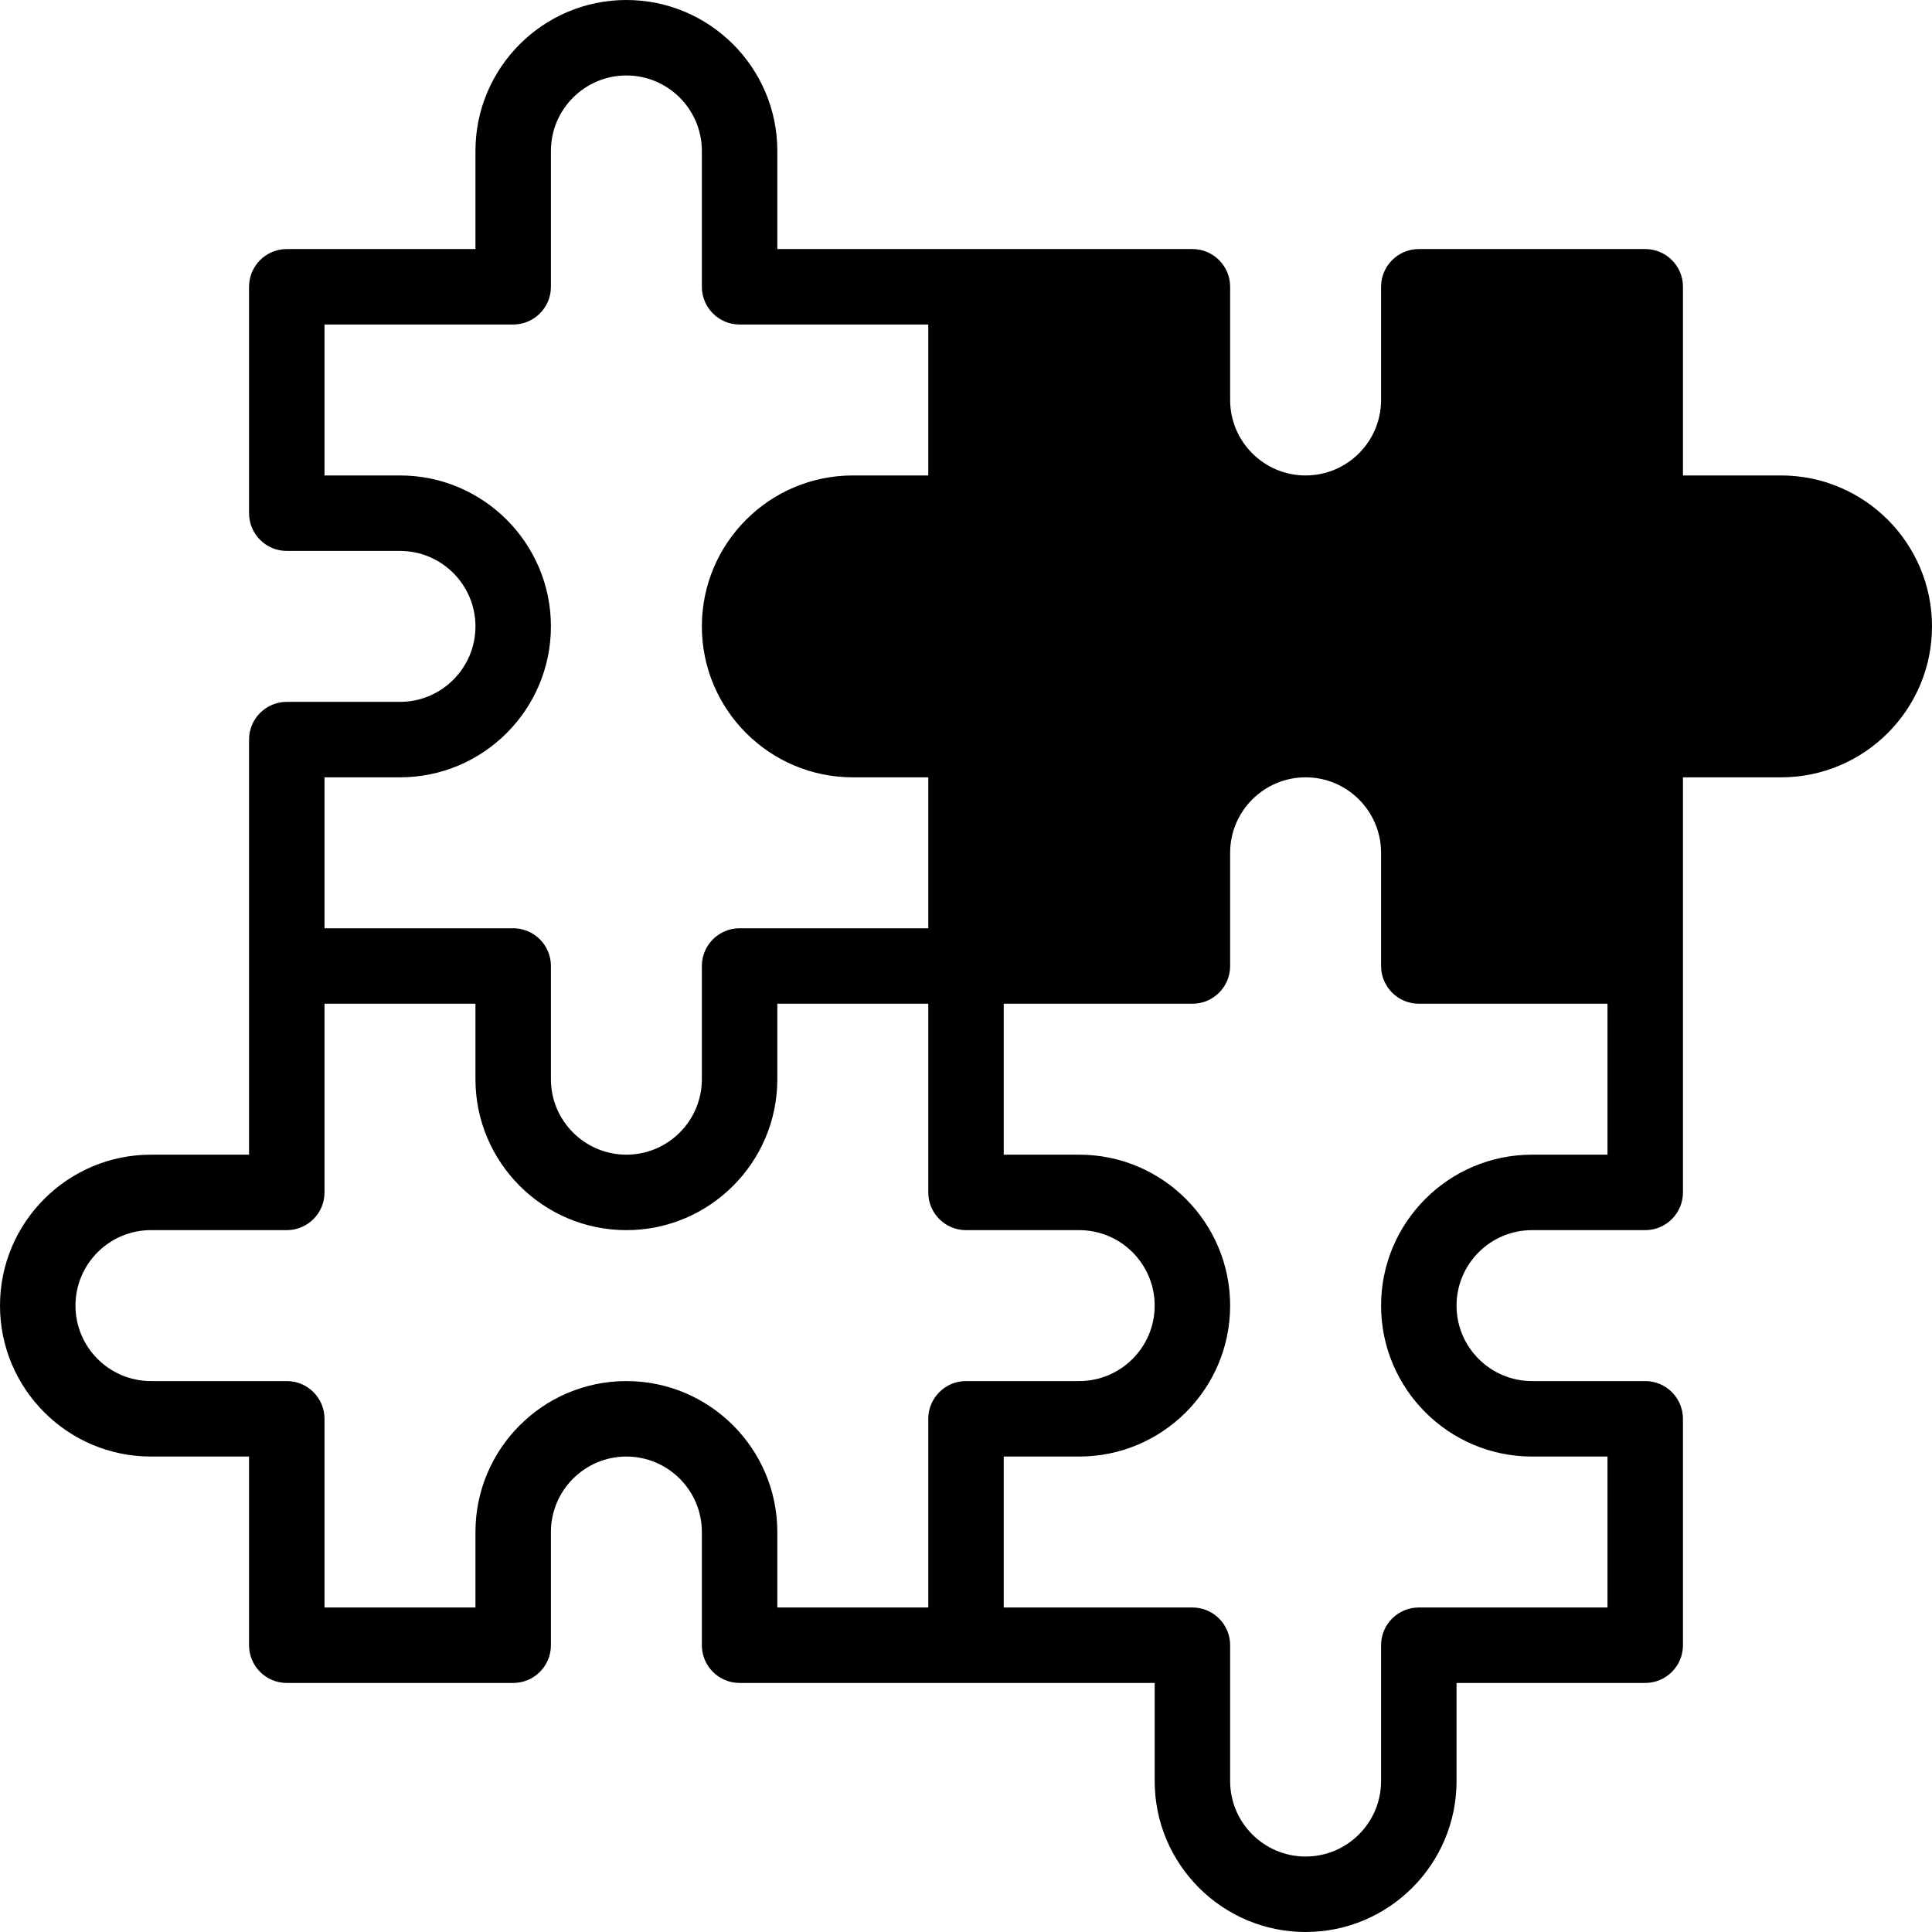
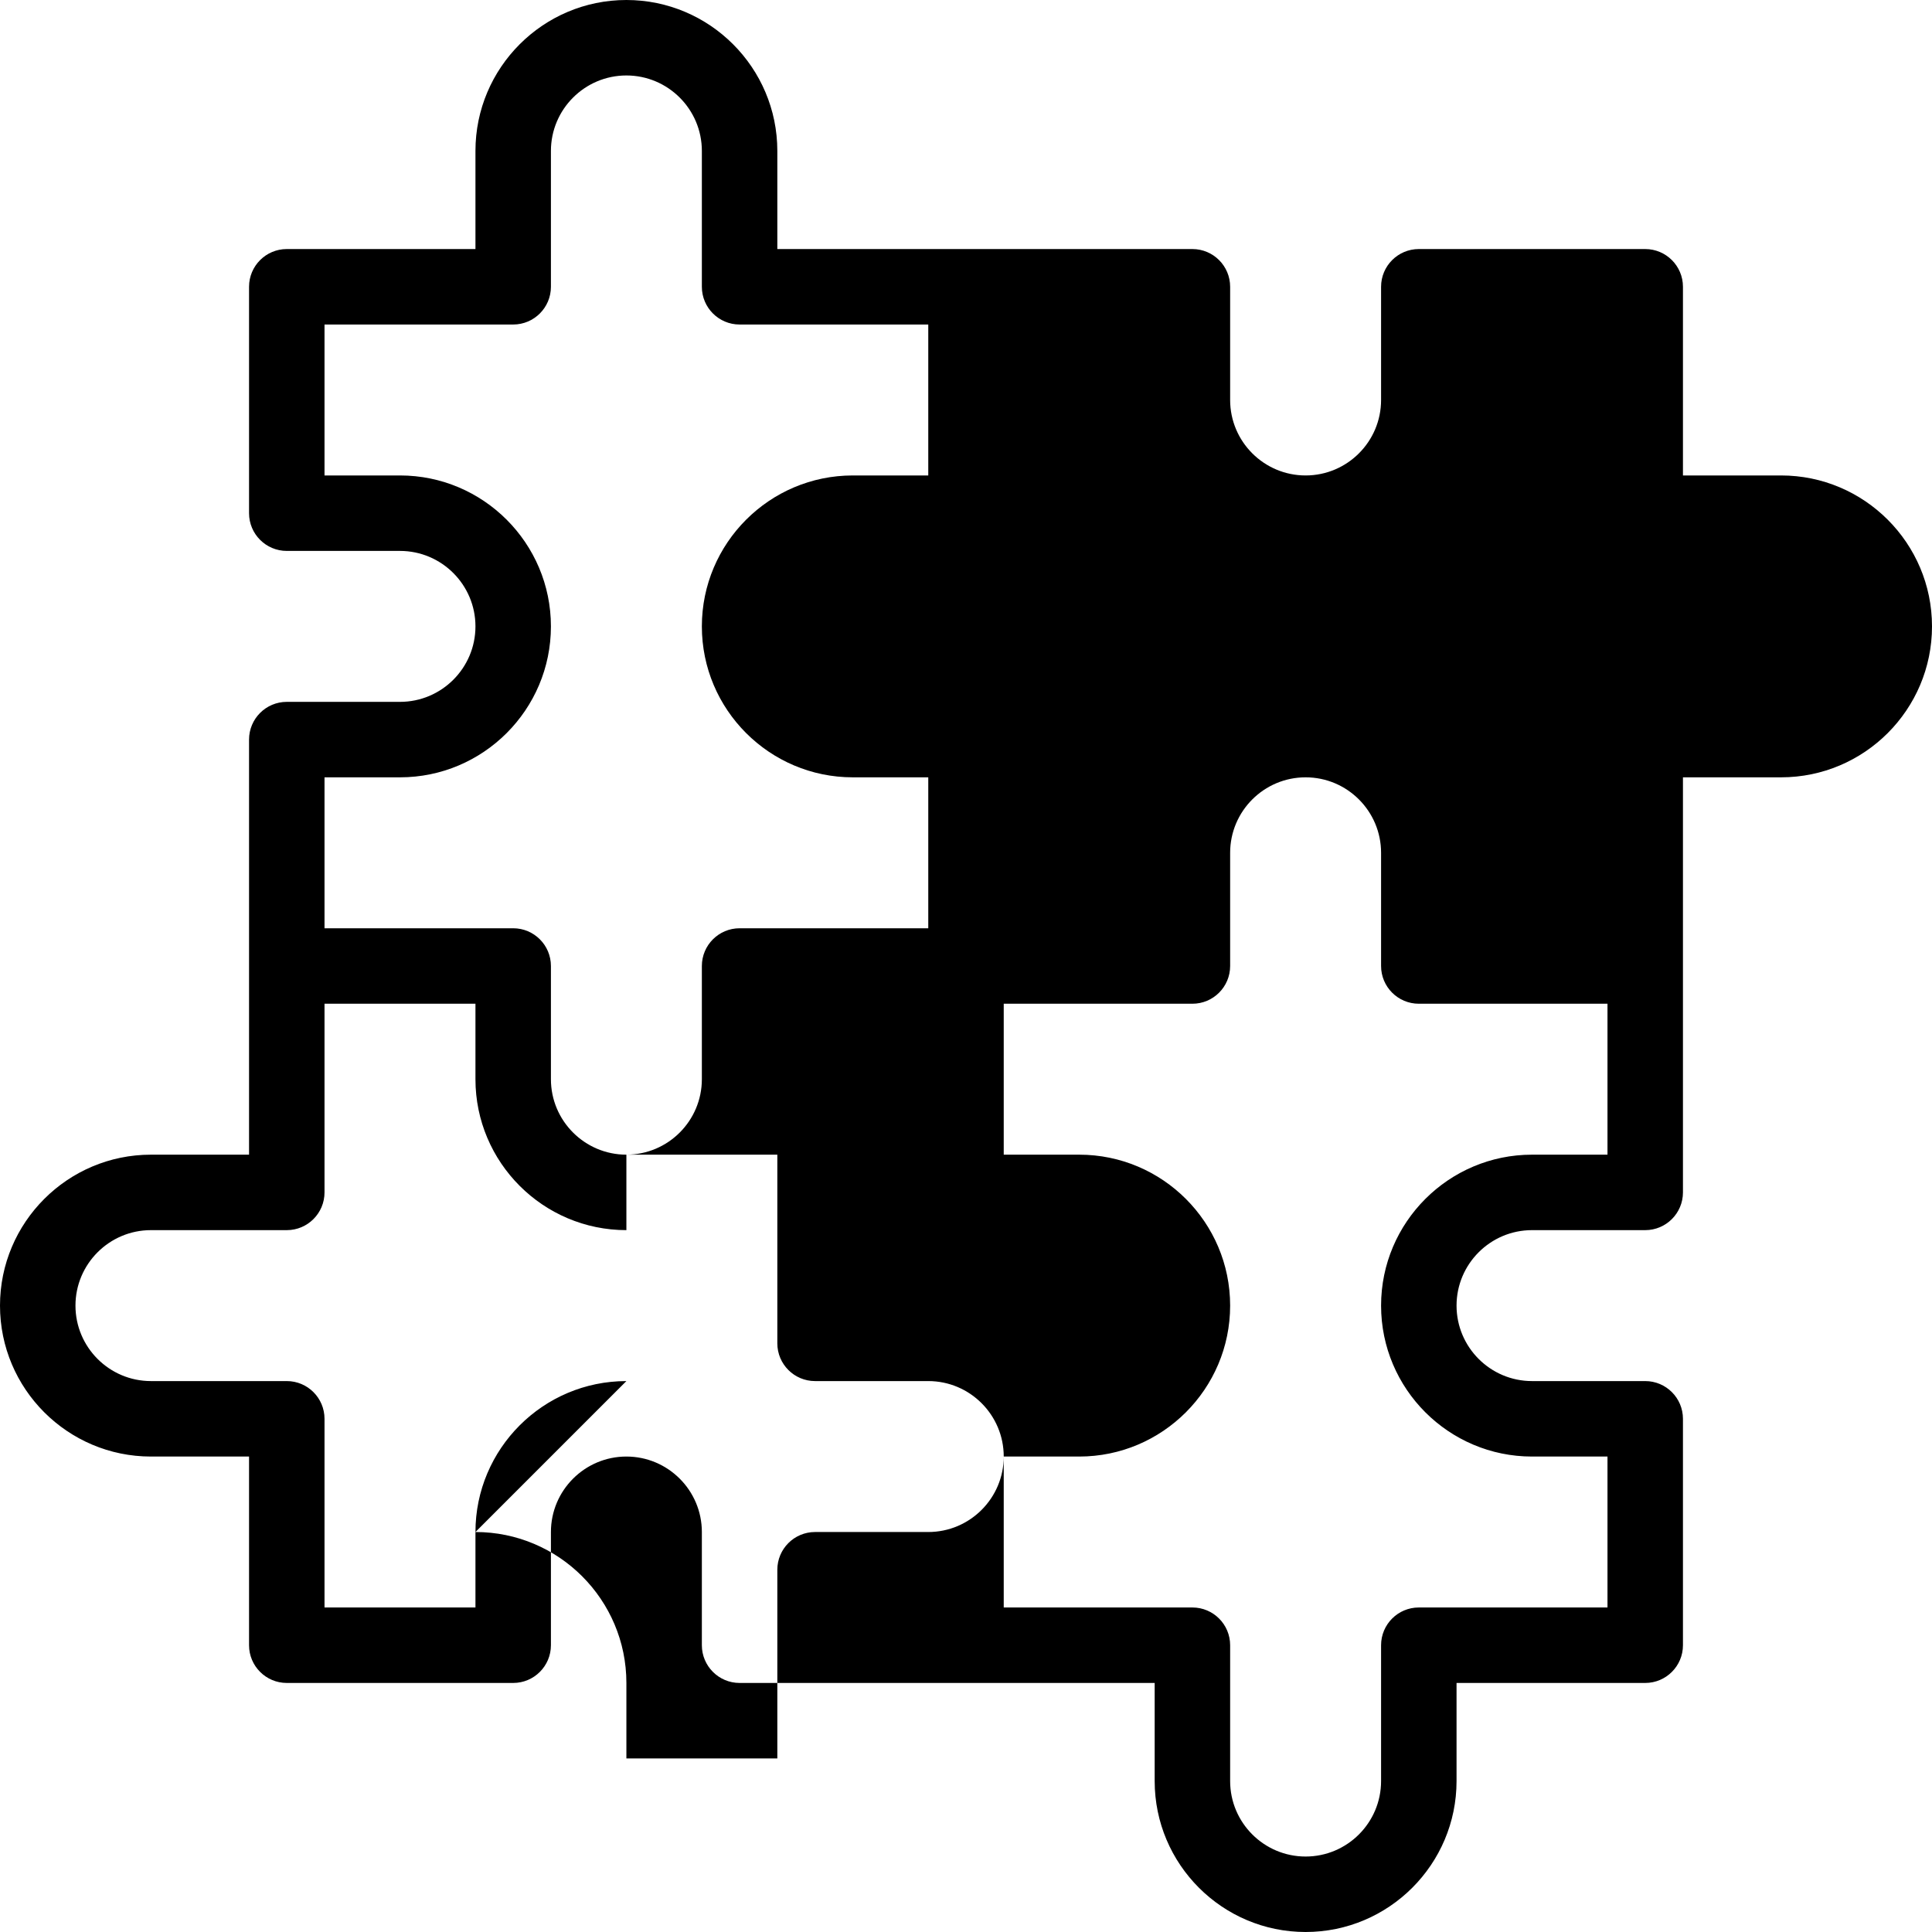
<svg xmlns="http://www.w3.org/2000/svg" id="Layer_1" data-name="Layer 1" viewBox="0 0 512 512">
-   <path d="M472,126h-26v-50c0-5.52-4.48-10-10-10h-60c-5.52,0-10,4.48-10,10v30c0,11.03-8.97,20-20,20s-20-8.97-20-20v-30c0-5.52-4.48-10-10-10h-110v-26c0-22.06-17.94-40-40-40s-40,17.94-40,40v26h-50c-5.52,0-10,4.48-10,10v60c0,5.52,4.48,10,10,10h30c11.03,0,20,8.97,20,20s-8.97,20-20,20h-30c-5.52,0-10,4.48-10,10v110h-26c-22.06,0-40,17.94-40,40s17.94,40,40,40h26v50c0,5.52,4.48,10,10,10h60c5.52,0,10-4.48,10-10v-30c0-11.03,8.97-20,20-20s20,8.97,20,20v30c0,5.52,4.48,10,10,10h110v26c0,22.06,17.94,40,40,40s40-17.94,40-40v-26h50c5.52,0,10-4.48,10-10v-60c0-5.52-4.48-10-10-10h-30c-11.03,0-20-8.97-20-20s8.97-20,20-20h30c5.52,0,10-4.48,10-10v-110h26c22.06,0,40-17.94,40-40s-17.94-40-40-40ZM106,206c22.06,0,40-17.94,40-40s-17.94-40-40-40h-20v-40h50c5.52,0,10-4.48,10-10V40c0-11.03,8.97-20,20-20s20,8.97,20,20v36c0,5.52,4.48,10,10,10h50v40h-20c-22.06,0-40,17.94-40,40s17.94,40,40,40h20v40h-50c-5.52,0-10,4.48-10,10v30c0,11.03-8.97,20-20,20s-20-8.97-20-20v-30c0-5.52-4.48-10-10-10h-50v-40h20Zm60,160c-22.06,0-40,17.94-40,40v20h-40v-50c0-5.52-4.48-10-10-10H40c-11.03,0-20-8.97-20-20s8.97-20,20-20h36c5.52,0,10-4.48,10-10v-50h40v20c0,22.06,17.94,40,40,40s40-17.94,40-40v-20h40v50c0,5.52,4.48,10,10,10h30c11.03,0,20,8.97,20,20s-8.97,20-20,20h-30c-5.52,0-10,4.48-10,10v50h-40v-20c0-22.06-17.94-40-40-40Zm240-60c-22.06,0-40,17.94-40,40s17.94,40,40,40h20v40h-50c-5.52,0-10,4.48-10,10v36c0,11.03-8.97,20-20,20s-20-8.97-20-20v-36c0-5.52-4.48-10-10-10h-50v-40h20c22.06,0,40-17.94,40-40s-17.94-40-40-40h-20v-40h50c5.52,0,10-4.48,10-10v-30c0-11.03,8.97-20,20-20s20,8.97,20,20v30c0,5.52,4.48,10,10,10h50v40h-20Z" />
+   <path d="M472,126h-26v-50c0-5.52-4.48-10-10-10h-60c-5.52,0-10,4.48-10,10v30c0,11.03-8.97,20-20,20s-20-8.97-20-20v-30c0-5.52-4.48-10-10-10h-110v-26c0-22.06-17.94-40-40-40s-40,17.94-40,40v26h-50c-5.52,0-10,4.48-10,10v60c0,5.52,4.48,10,10,10h30c11.03,0,20,8.97,20,20s-8.97,20-20,20h-30c-5.52,0-10,4.48-10,10v110h-26c-22.06,0-40,17.94-40,40s17.94,40,40,40h26v50c0,5.52,4.48,10,10,10h60c5.52,0,10-4.48,10-10v-30c0-11.03,8.97-20,20-20s20,8.97,20,20v30c0,5.52,4.48,10,10,10h110v26c0,22.06,17.94,40,40,40s40-17.94,40-40v-26h50c5.52,0,10-4.48,10-10v-60c0-5.52-4.48-10-10-10h-30c-11.03,0-20-8.97-20-20s8.97-20,20-20h30c5.52,0,10-4.48,10-10v-110h26c22.06,0,40-17.94,40-40s-17.94-40-40-40ZM106,206c22.06,0,40-17.94,40-40s-17.94-40-40-40h-20v-40h50c5.52,0,10-4.48,10-10V40c0-11.03,8.97-20,20-20s20,8.97,20,20v36c0,5.52,4.48,10,10,10h50v40h-20c-22.06,0-40,17.94-40,40s17.94,40,40,40h20v40h-50c-5.52,0-10,4.48-10,10v30c0,11.03-8.97,20-20,20s-20-8.97-20-20v-30c0-5.52-4.48-10-10-10h-50v-40h20Zm60,160c-22.06,0-40,17.94-40,40v20h-40v-50c0-5.52-4.48-10-10-10H40c-11.03,0-20-8.97-20-20s8.97-20,20-20h36c5.52,0,10-4.48,10-10v-50h40v20c0,22.06,17.94,40,40,40v-20h40v50c0,5.52,4.48,10,10,10h30c11.03,0,20,8.97,20,20s-8.97,20-20,20h-30c-5.52,0-10,4.48-10,10v50h-40v-20c0-22.06-17.94-40-40-40Zm240-60c-22.06,0-40,17.94-40,40s17.94,40,40,40h20v40h-50c-5.52,0-10,4.48-10,10v36c0,11.03-8.97,20-20,20s-20-8.97-20-20v-36c0-5.52-4.48-10-10-10h-50v-40h20c22.06,0,40-17.94,40-40s-17.94-40-40-40h-20v-40h50c5.52,0,10-4.48,10-10v-30c0-11.03,8.97-20,20-20s20,8.97,20,20v30c0,5.52,4.48,10,10,10h50v40h-20Z" />
</svg>